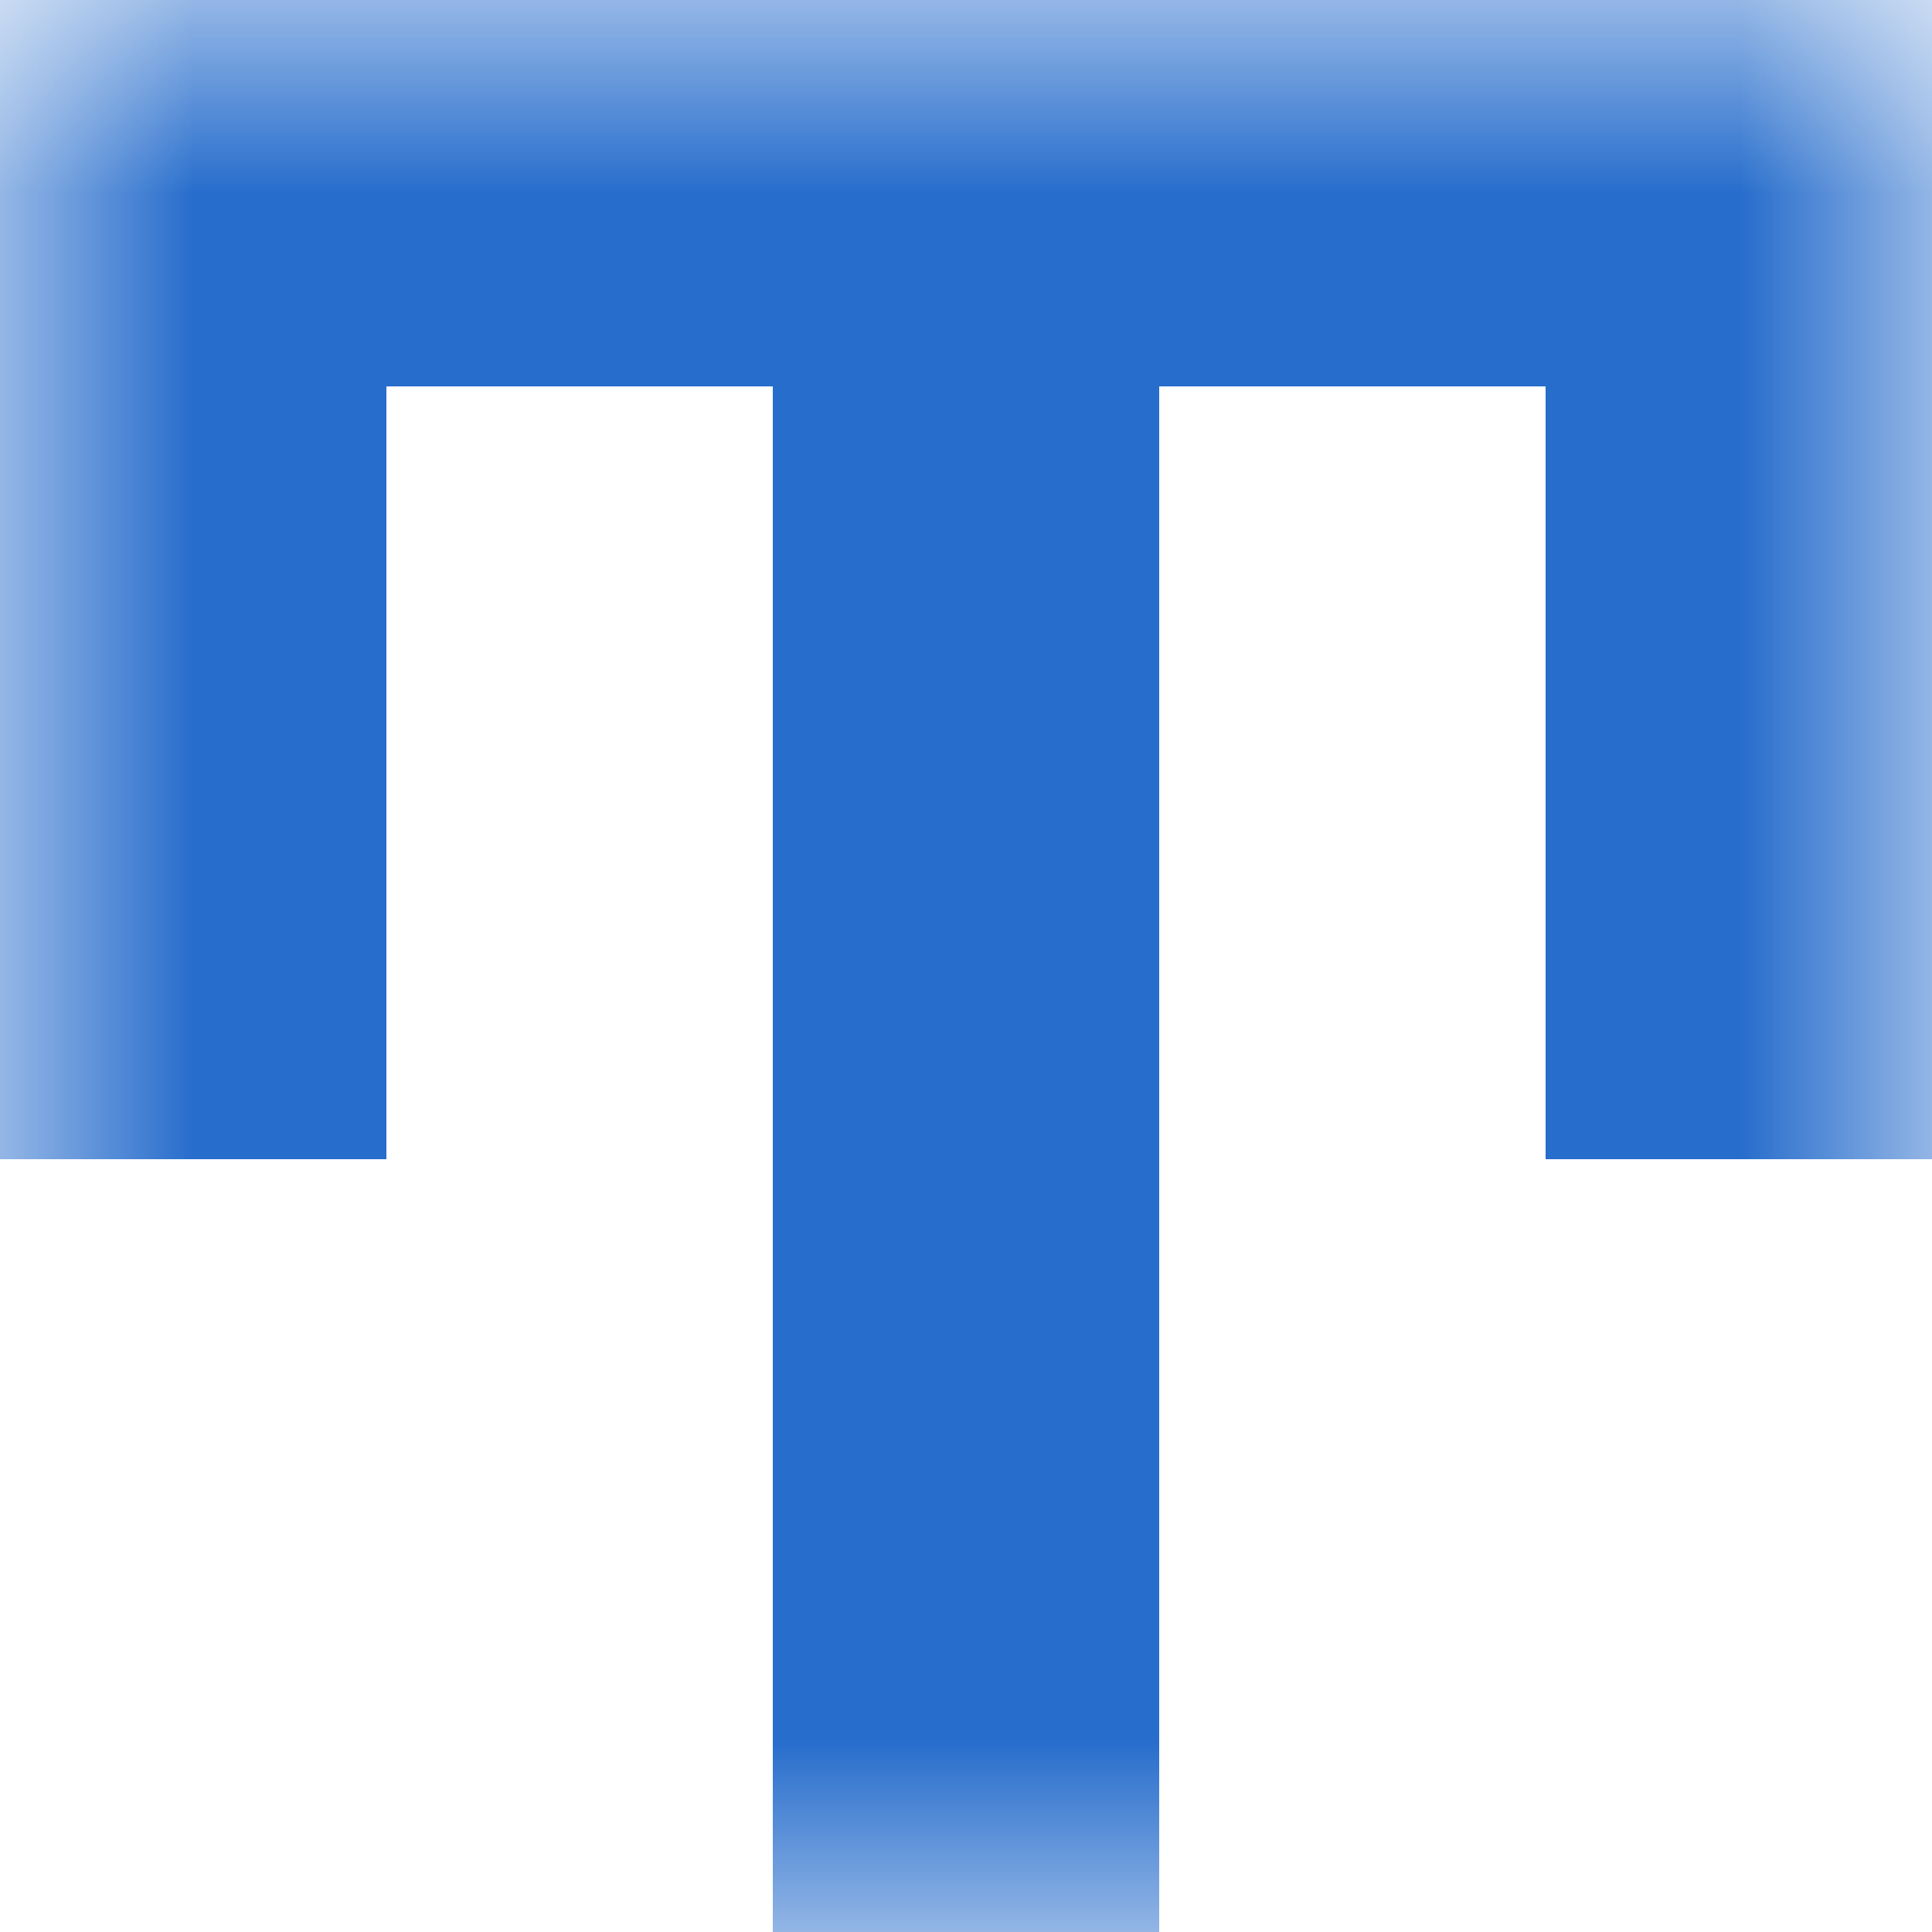
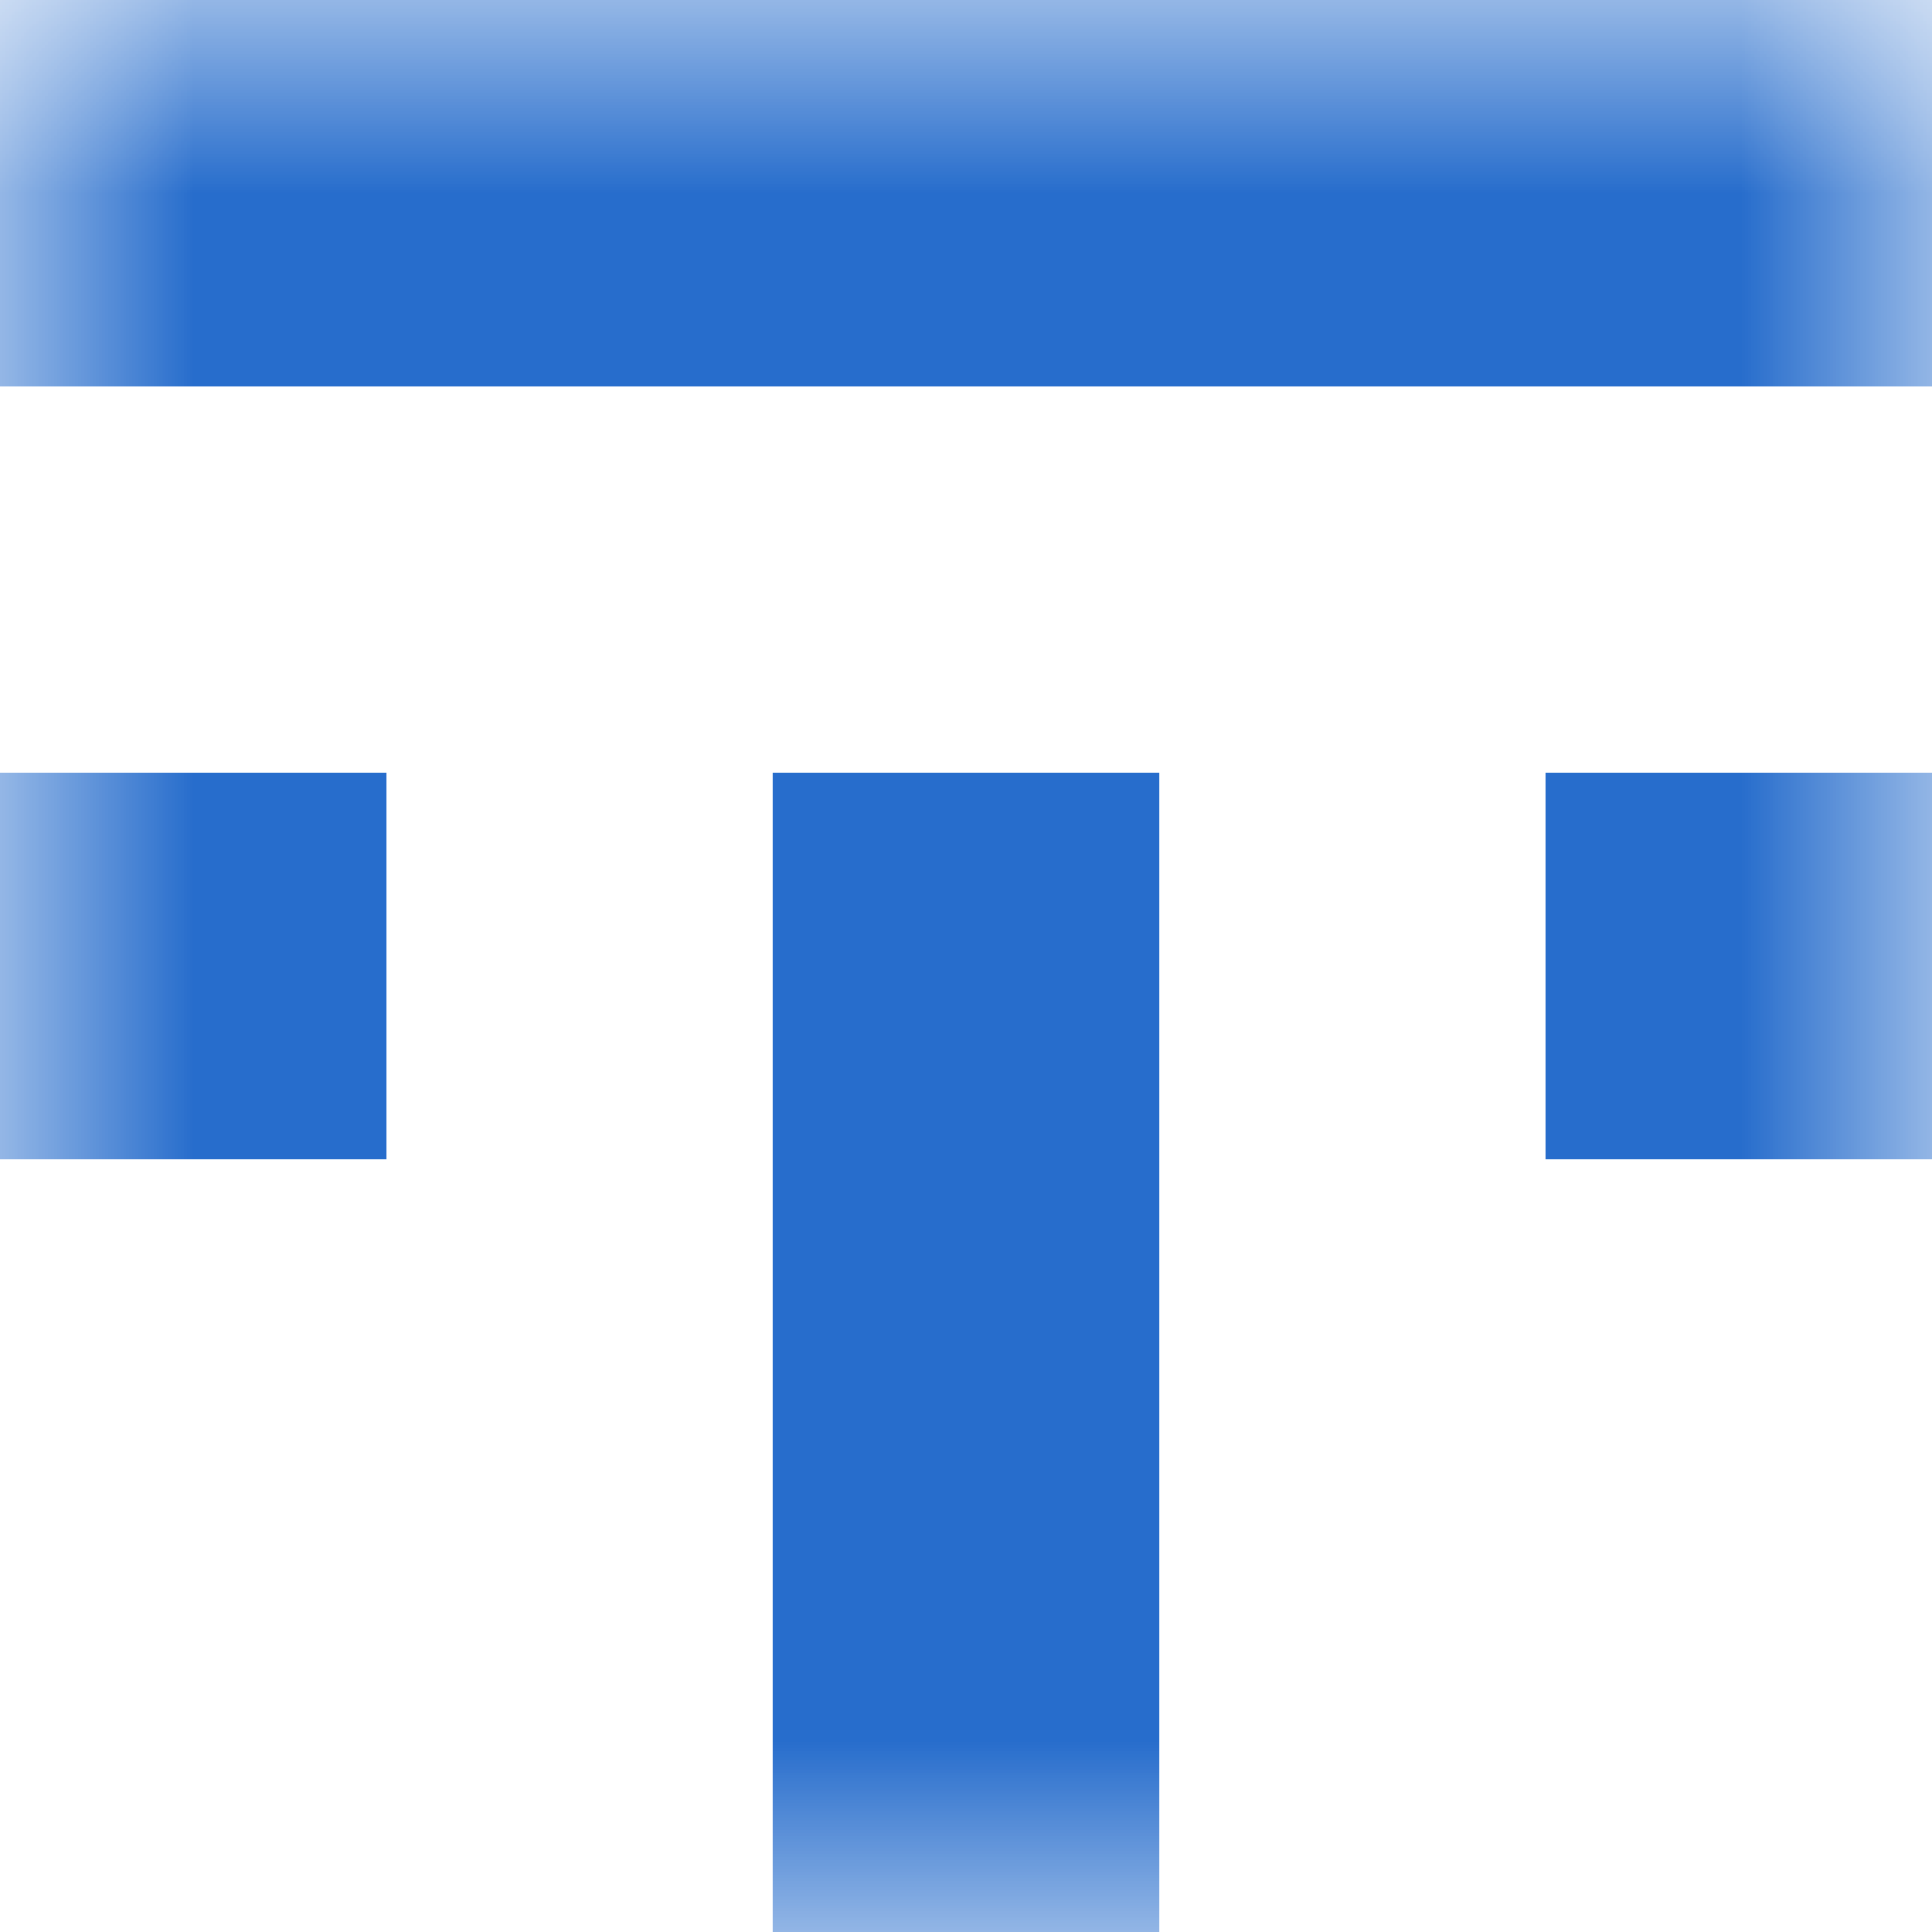
<svg xmlns="http://www.w3.org/2000/svg" viewBox="0 0 5 5" fill="none" shape-rendering="crispEdges">
  <mask id="viewboxMask">
    <rect width="5" height="5" rx="0" ry="0" x="0" y="0" fill="#fff" />
  </mask>
  <g mask="url(#viewboxMask)">
    <path fill="#276dcc" d="M0 0h5v1H0z" />
-     <path d="M0 1h1v1H0V1ZM4 1h1v1H4V1ZM3 1H2v1h1V1Z" fill="#276dcc" />
    <path d="M0 2h1v1H0V2ZM4 2h1v1H4V2ZM3 2H2v1h1V2Z" fill="#276dcc" />
    <path fill="#276dcc" d="M2 3h1v1H2z" />
    <path fill="#276dcc" d="M2 4h1v1H2z" />
  </g>
</svg>